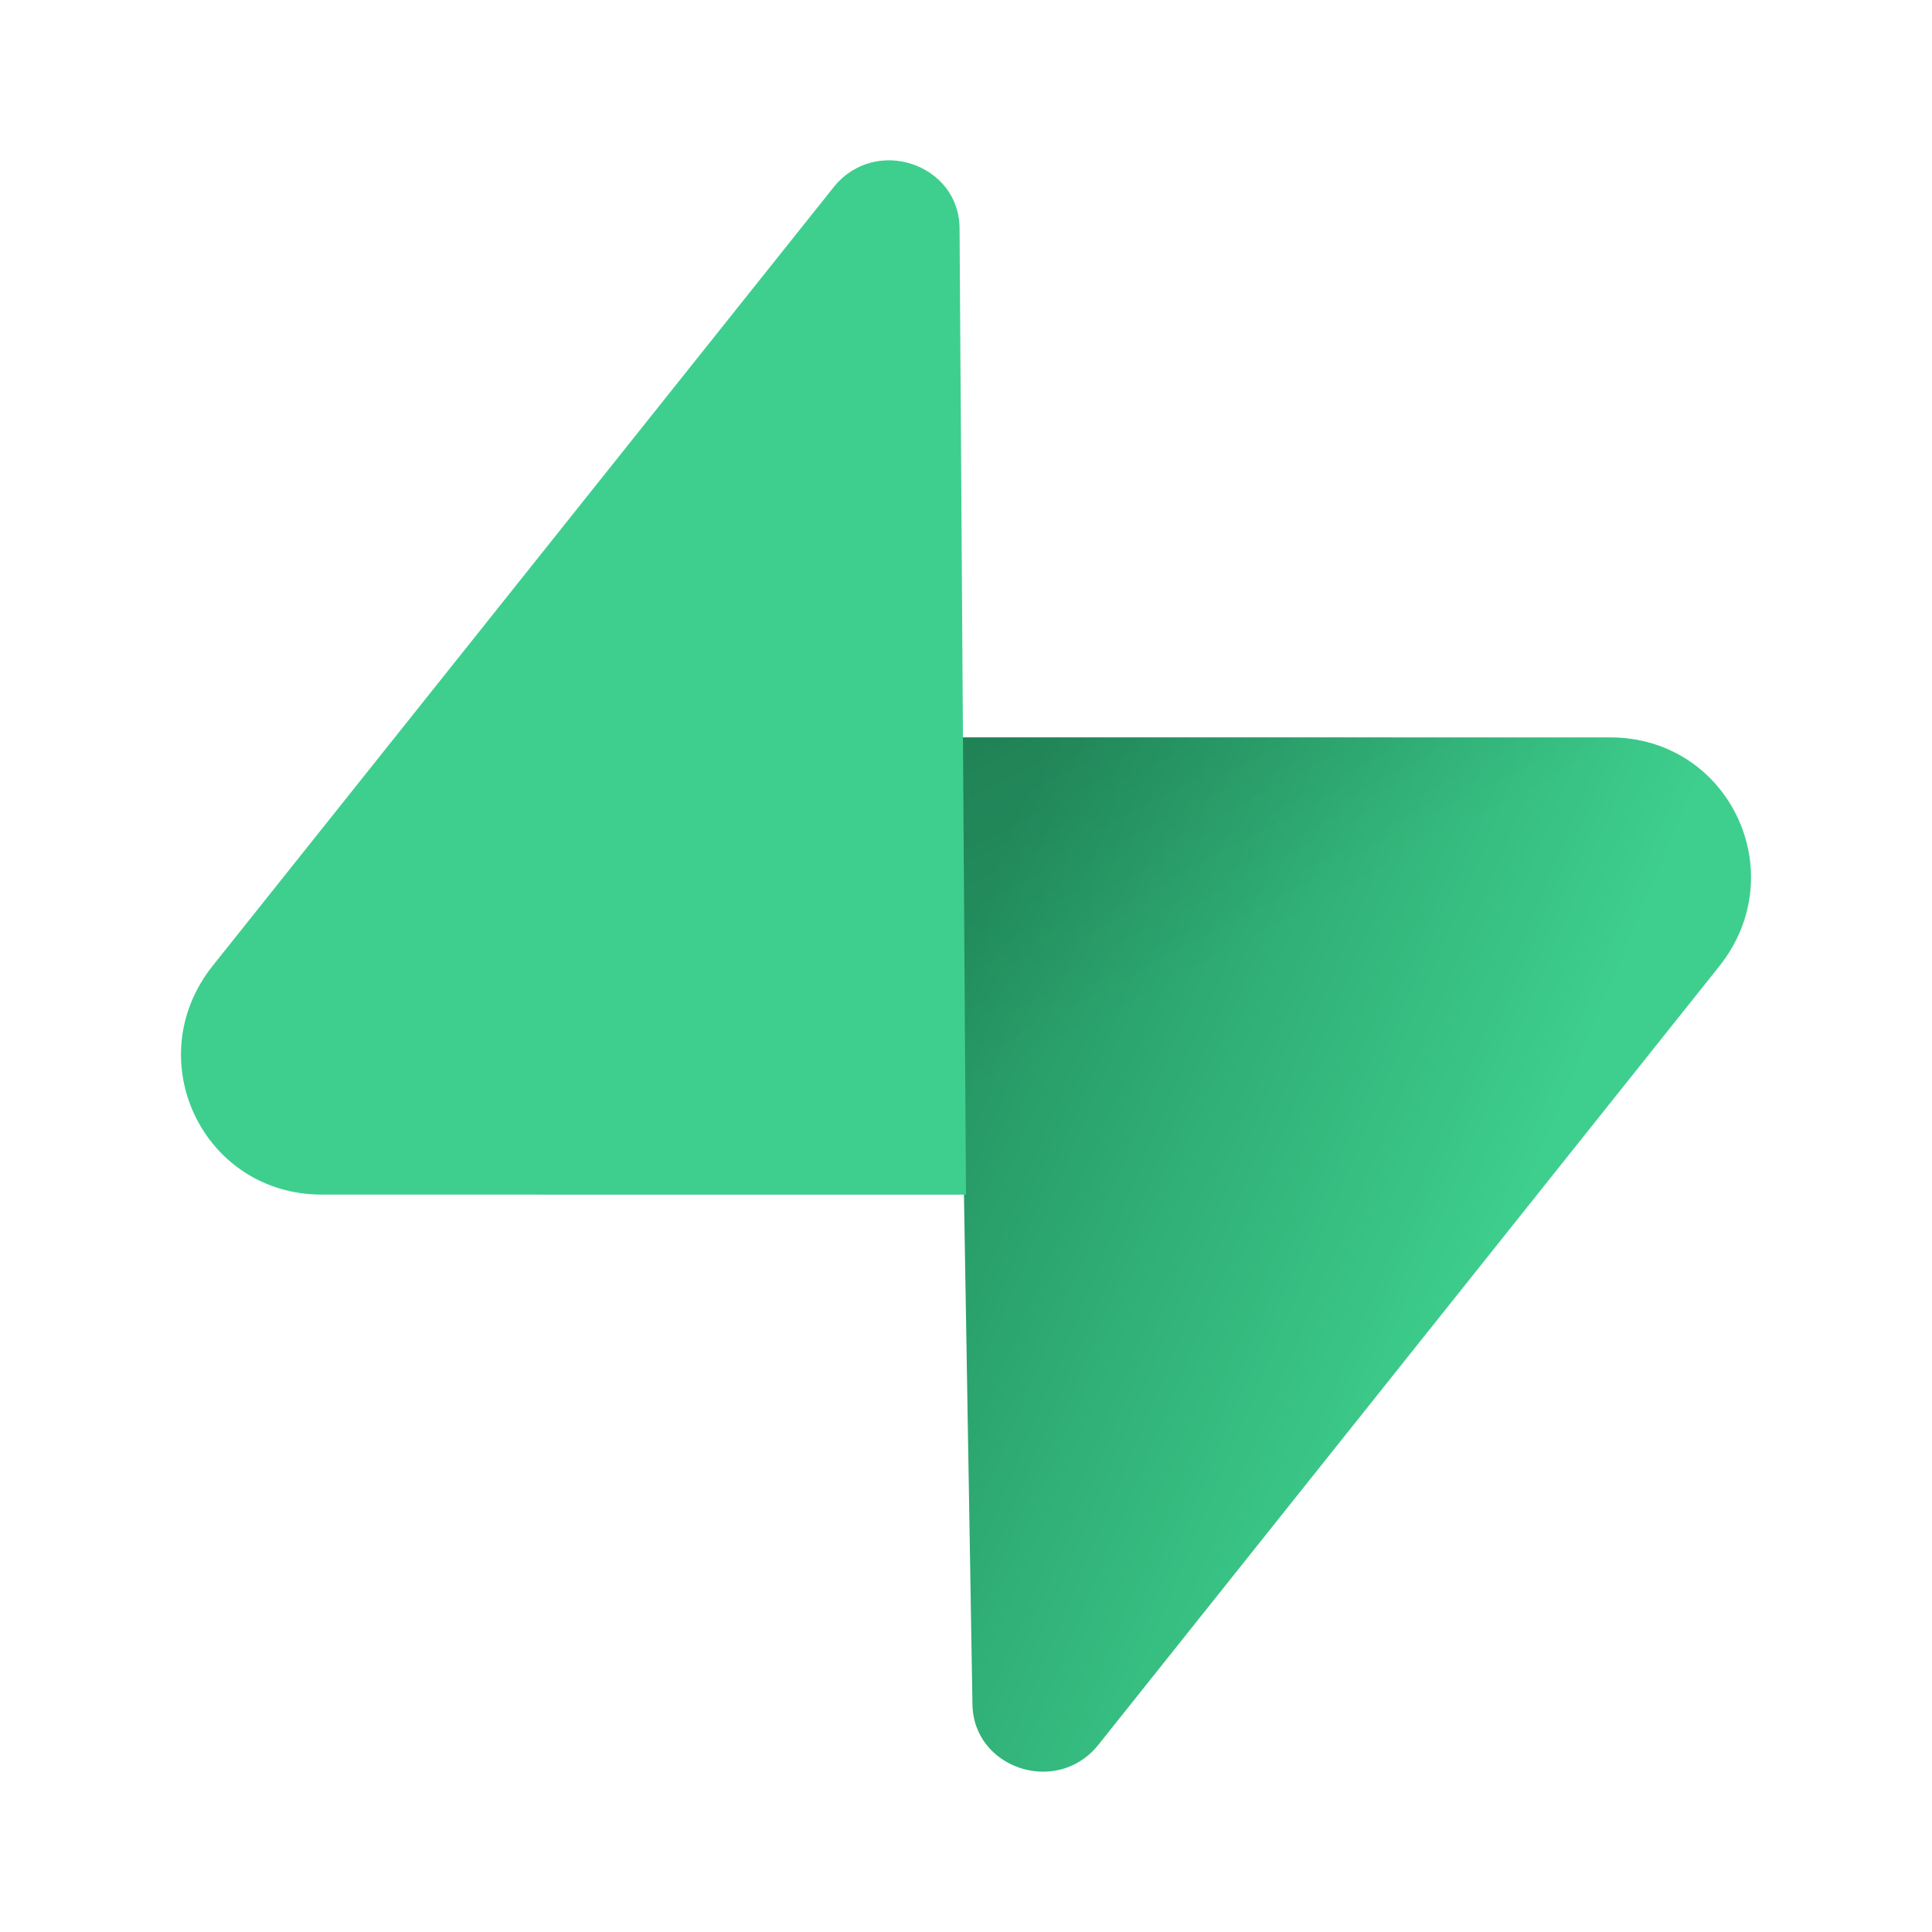
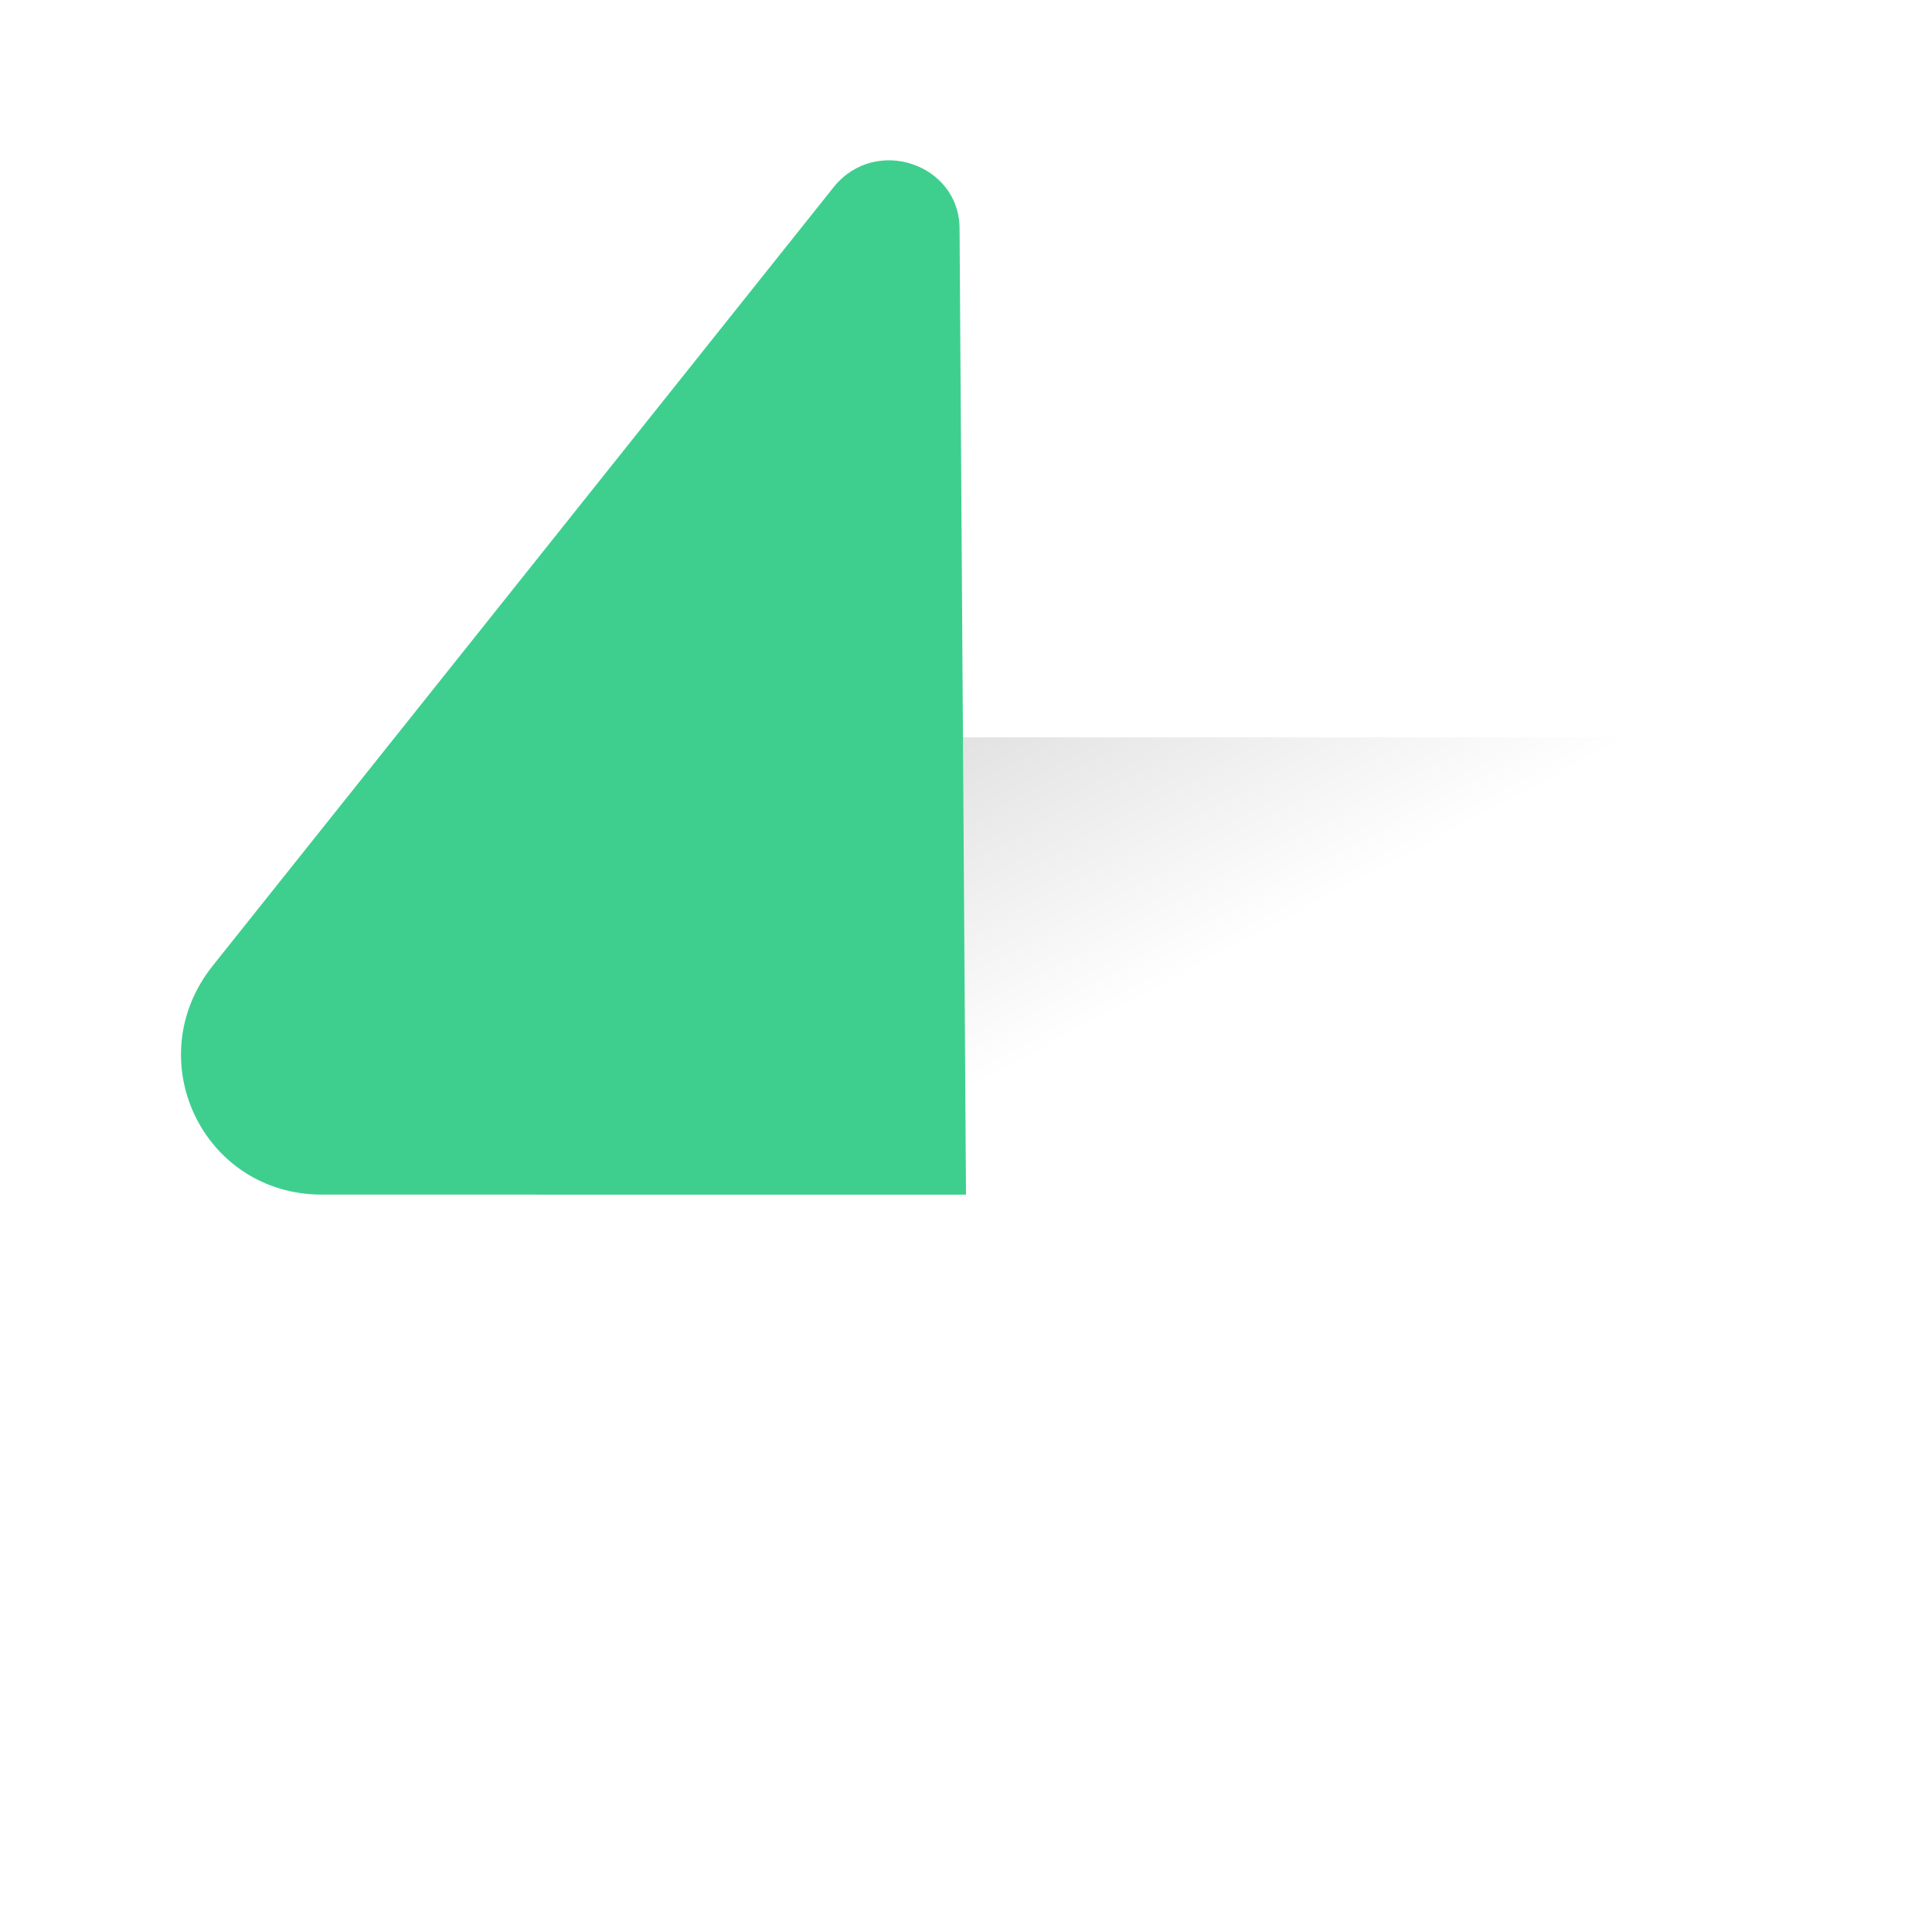
<svg xmlns="http://www.w3.org/2000/svg" id="Camada_1" x="0px" y="0px" viewBox="0 0 60 60" style="enable-background:new 0 0 60 60;" xml:space="preserve">
  <style type="text/css">	.st0{fill:url(#SVGID_1_);}	.st1{fill:url(#SVGID_00000002345238397584857360000010231556905016116880_);fill-opacity:0.2;}	.st2{fill:#3ECF8E;}</style>
  <g>
    <linearGradient id="SVGID_1_" gradientUnits="userSpaceOnUse" x1="28.137" y1="28.668" x2="46.089" y2="21.138" gradientTransform="matrix(1 0 0 -1 0 62)">
      <stop offset="0" style="stop-color:#249361" />
      <stop offset="1" style="stop-color:#3ECF8E" />
    </linearGradient>
-     <path class="st0" d="M34.1,54.2c-1.3,1.6-3.9,0.7-3.9-1.3l-0.5-30H50c3.7,0,5.7,4.2,3.4,7.1L34.1,54.2z" />
    <linearGradient id="SVGID_00000054230420400975214740000001090500559252154787_" gradientUnits="userSpaceOnUse" x1="28.997" y1="47.258" x2="37.184" y2="31.846" gradientTransform="matrix(1 0 0 -1 0 62)">
      <stop offset="0" style="stop-color:#000000" />
      <stop offset="1" style="stop-color:#000000;stop-opacity:0" />
    </linearGradient>
    <path style="fill:url(#SVGID_00000054230420400975214740000001090500559252154787_);fill-opacity:0.2;" d="M34.1,54.2  c-1.3,1.6-3.9,0.7-3.9-1.3l-0.5-30H50c3.7,0,5.7,4.2,3.4,7.1L34.1,54.2z" />
    <path class="st2" d="M25.9,5.8c1.3-1.6,3.9-0.7,3.9,1.3l0.2,30H10c-3.7,0-5.7-4.2-3.4-7.1L25.9,5.8z" />
  </g>
</svg>